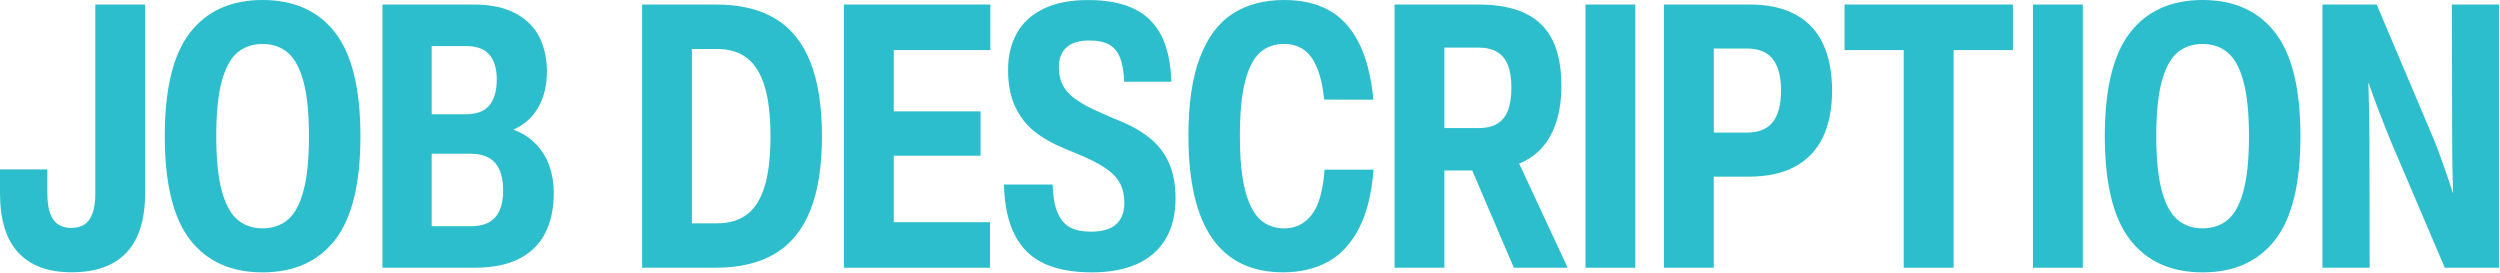
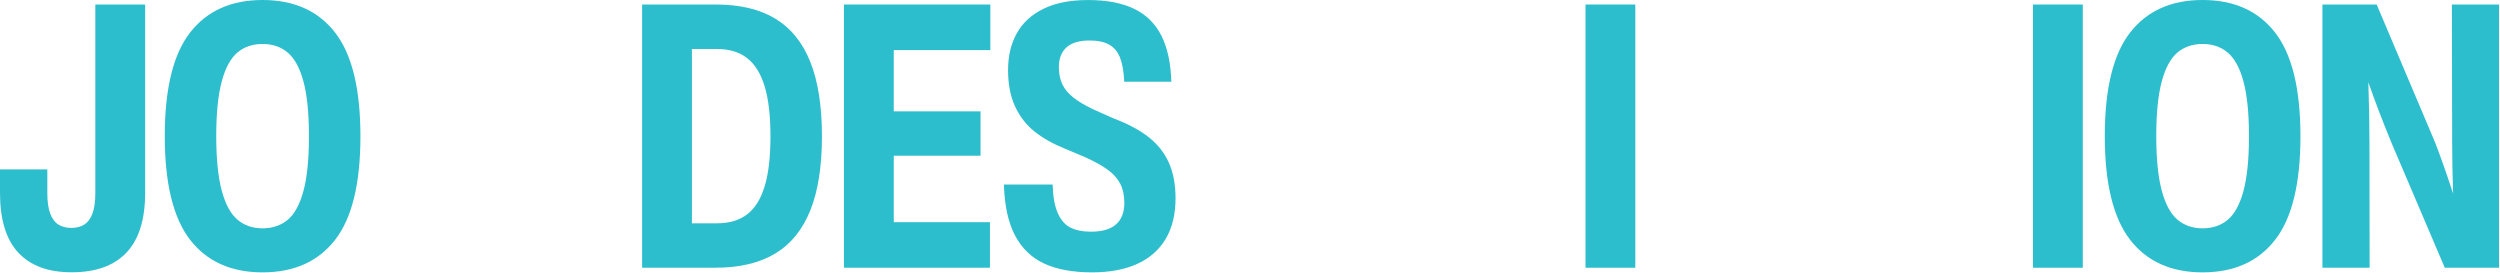
<svg xmlns="http://www.w3.org/2000/svg" width="834" height="91" viewBox="0 0 834 91" fill="none">
  <path d="M6.1 84.28C2.03 79.91 0 73.26 0 64.32V56.52H15.79V64.44C15.79 67.24 16.1 69.49 16.73 71.19C17.36 72.89 18.26 74.13 19.43 74.89C20.6 75.65 22.05 76.03 23.78 76.03C25.51 76.03 26.93 75.66 28.11 74.92C29.29 74.18 30.2 72.96 30.84 71.25C31.48 69.54 31.8 67.27 31.8 64.44V1.51H48.42V64.31C48.42 73.23 46.34 79.88 42.19 84.26C38.04 88.64 31.96 90.83 23.97 90.83C15.98 90.83 10.19 88.65 6.12 84.28H6.1Z" fill="#2DBECD" />
  <path d="M63.4 79.97C57.78 72.71 54.97 61.18 54.97 45.38C54.97 29.58 57.79 18.08 63.42 10.85C69.05 3.62 77.11 0 87.59 0C98.07 0 106.16 3.62 111.79 10.87C117.42 18.12 120.24 29.64 120.24 45.45C120.24 61.26 117.42 72.78 111.79 80.01C106.16 87.25 98.09 90.86 87.59 90.86C77.09 90.86 69.02 87.23 63.4 79.98V79.97ZM96.02 73.3C98.29 71.38 100.03 68.16 101.25 63.63C102.46 59.11 103.07 53.05 103.07 45.44C103.07 37.83 102.46 31.77 101.25 27.25C100.04 22.73 98.29 19.5 96.02 17.57C93.75 15.64 90.94 14.67 87.59 14.67C84.24 14.67 81.43 15.63 79.17 17.55C76.91 19.47 75.17 22.69 73.96 27.22C72.75 31.74 72.14 37.79 72.14 45.38C72.14 52.97 72.75 59.02 73.96 63.55C75.17 68.08 76.91 71.32 79.19 73.26C81.46 75.2 84.26 76.17 87.59 76.17C90.92 76.17 93.75 75.21 96.02 73.29V73.3Z" fill="#2DBECD" />
-   <path d="M178.85 48.11C180.86 50.24 182.35 52.69 183.31 55.46C184.27 58.23 184.74 61.19 184.74 64.34C184.74 69.48 183.81 73.91 181.95 77.63C180.09 81.35 177.21 84.23 173.3 86.26C169.39 88.29 164.44 89.31 158.44 89.31H127.58V1.51H157.95C163.77 1.51 168.5 2.53 172.16 4.56C175.82 6.59 178.45 9.28 180.05 12.61C181.65 15.94 182.45 19.66 182.45 23.77C182.45 28.37 181.51 32.36 179.63 35.72C177.75 39.08 174.96 41.59 171.26 43.26C174.3 44.37 176.83 45.99 178.84 48.12L178.85 48.11ZM163.25 18.24C161.61 16.32 158.98 15.36 155.39 15.36H144.01V38.11H155.39C158.99 38.11 161.61 37.12 163.25 35.15C164.89 33.18 165.72 30.29 165.72 26.49C165.72 22.91 164.9 20.16 163.25 18.24ZM157.02 75.47C160.72 75.47 163.45 74.48 165.21 72.49C166.97 70.51 167.85 67.53 167.85 63.56C167.85 59.59 166.96 56.38 165.18 54.34C163.4 52.31 160.67 51.29 156.99 51.29H144.01V75.46H157.02V75.47Z" fill="#2DBECD" />
  <path d="M214.21 89.32V1.51H238.84C246.84 1.51 253.44 3.08 258.65 6.23C263.86 9.38 267.75 14.19 270.33 20.67C272.91 27.15 274.2 35.41 274.2 45.44C274.2 55.47 272.91 63.72 270.32 70.18C267.73 76.64 263.82 81.45 258.59 84.59C253.36 87.74 246.72 89.31 238.69 89.31H214.21V89.32ZM239.27 74.49C243.34 74.49 246.68 73.48 249.29 71.47C251.9 69.46 253.84 66.32 255.12 62.05C256.4 57.78 257.03 52.25 257.03 45.45C257.03 38.65 256.39 33.14 255.1 28.86C253.81 24.59 251.87 21.43 249.26 19.4C246.65 17.36 243.3 16.35 239.21 16.35H230.82V74.5H239.27V74.49Z" fill="#2DBECD" />
  <path d="M330.38 1.51V16.71H298.16V37.15H327.11V51.95H298.16V74.12H330.25V89.32H281.54V1.51H330.38Z" fill="#2DBECD" />
  <path d="M348.38 87.94C344.15 86 340.89 82.87 338.62 78.57C336.35 74.26 335.11 68.6 334.91 61.57H351.16C351.28 65.66 351.86 68.86 352.9 71.16C353.94 73.46 355.36 75.06 357.15 75.95C358.95 76.84 361.2 77.29 363.92 77.29C367.68 77.29 370.48 76.47 372.32 74.84C374.16 73.21 375.08 70.82 375.08 67.67C375.08 65.2 374.63 63.1 373.74 61.35C372.85 59.6 371.47 58.05 369.61 56.68C367.75 55.31 365.24 53.91 362.07 52.47L354.98 49.48C351.14 47.92 347.85 46.05 345.11 43.87C342.38 41.69 340.22 38.92 338.65 35.55C337.08 32.18 336.29 28.12 336.29 23.37C336.29 18.62 337.27 14.56 339.22 11.07C341.17 7.58 344.14 4.86 348.11 2.92C352.08 0.98 357.04 0.01 362.95 0.01C369.22 0.01 374.37 1 378.4 2.97C382.43 4.94 385.45 7.93 387.46 11.94C389.47 15.95 390.57 21.06 390.76 27.26H375.04C374.9 23.95 374.44 21.3 373.68 19.32C372.92 17.34 371.72 15.87 370.09 14.93C368.46 13.99 366.24 13.51 363.45 13.51C360.02 13.51 357.46 14.28 355.77 15.82C354.08 17.36 353.24 19.54 353.24 22.36C353.24 24.56 353.62 26.47 354.38 28.08C355.14 29.69 356.34 31.16 357.99 32.47C359.63 33.79 361.87 35.12 364.71 36.48L371.62 39.56C376.33 41.33 380.18 43.39 383.18 45.74C386.18 48.09 388.43 50.93 389.92 54.26C391.41 57.59 392.16 61.55 392.16 66.13C392.16 71.47 391.07 75.99 388.88 79.68C386.69 83.37 383.52 86.15 379.37 88.04C375.22 89.92 370.2 90.86 364.32 90.86C357.93 90.86 352.61 89.89 348.38 87.95V87.94Z" fill="#2DBECD" />
-   <path d="M396.45 45.35C396.45 34.62 397.73 25.9 400.29 19.19C402.85 12.48 406.49 7.6 411.22 4.56C415.95 1.52 421.69 0 428.45 0C434.08 0 438.96 1.09 443.08 3.28C447.2 5.47 450.55 9.02 453.13 13.93C455.71 18.84 457.39 25.29 458.17 33.26L441.77 33.23C441.26 28.56 440.38 24.86 439.15 22.13C437.92 19.4 436.4 17.47 434.6 16.35C432.8 15.23 430.7 14.67 428.3 14.67C425.13 14.67 422.48 15.63 420.33 17.54C418.18 19.45 416.53 22.66 415.37 27.17C414.21 31.68 413.63 37.74 413.63 45.34C413.63 52.94 414.22 59.04 415.4 63.58C416.58 68.11 418.26 71.34 420.43 73.28C422.6 75.21 425.26 76.18 428.43 76.18C432.15 76.18 435.19 74.7 437.54 71.72C439.89 68.75 441.34 63.71 441.87 56.6H458.21C457.59 64.66 455.95 71.23 453.28 76.32C450.61 81.41 447.14 85.1 442.87 87.4C438.6 89.7 433.68 90.85 428.09 90.85C407 90.85 396.46 75.68 396.46 45.34L396.45 45.35Z" fill="#2DBECD" />
-   <path d="M505.03 89.32L491.13 56.86H481.85V89.32H465.23V1.51H493.19C499.62 1.51 504.88 2.51 508.96 4.52C513.04 6.52 516.05 9.52 517.98 13.51C519.91 17.5 520.88 22.5 520.88 28.52C520.88 33 520.34 36.98 519.25 40.45C518.16 43.92 516.57 46.84 514.47 49.21C512.37 51.57 509.81 53.36 506.79 54.57L522.98 89.32H505.04H505.03ZM481.85 15.88V42.73H493.23C495.76 42.73 497.83 42.25 499.44 41.3C501.05 40.34 502.25 38.87 503.03 36.89C503.81 34.91 504.2 32.36 504.2 29.26C504.2 26.16 503.82 23.75 503.06 21.78C502.3 19.82 501.11 18.34 499.48 17.36C497.86 16.37 495.74 15.88 493.13 15.88H481.85Z" fill="#2DBECD" />
  <path d="M545.54 89.32H528.92V1.51H545.54V89.32Z" fill="#2DBECD" />
-   <path d="M555.1 89.32V1.51H583.65C589.88 1.51 595.04 2.65 599.13 4.93C603.22 7.21 606.25 10.48 608.22 14.75C610.19 19.02 611.18 24.17 611.18 30.21C611.18 36.25 610.18 41.41 608.17 45.67C606.17 49.94 603.09 53.21 598.95 55.5C594.81 57.79 589.58 58.94 583.27 58.94H571.71V89.31H555.09L555.1 89.32ZM582.63 44.24C586.66 44.24 589.59 43.06 591.42 40.69C593.25 38.33 594.16 34.83 594.16 30.21C594.16 25.59 593.24 22.09 591.42 19.73C589.59 17.37 586.66 16.18 582.63 16.18H571.72V44.24H582.63Z" fill="#2DBECD" />
-   <path d="M615.34 1.51H671.51V16.71H651.72V89.32H635.07V16.71H615.34V1.51Z" fill="#2DBECD" />
  <path d="M694.82 89.32H678.2V1.51H694.82V89.32Z" fill="#2DBECD" />
  <path d="M710.59 79.97C704.97 72.71 702.16 61.18 702.16 45.38C702.16 29.58 704.98 18.08 710.61 10.85C716.24 3.62 724.3 0 734.78 0C745.26 0 753.35 3.62 758.98 10.87C764.61 18.12 767.43 29.64 767.43 45.45C767.43 61.26 764.61 72.78 758.98 80.01C753.35 87.25 745.28 90.86 734.78 90.86C724.28 90.86 716.21 87.23 710.59 79.98V79.97ZM743.21 73.3C745.48 71.38 747.22 68.16 748.44 63.63C749.65 59.11 750.26 53.05 750.26 45.44C750.26 37.83 749.65 31.77 748.44 27.25C747.23 22.73 745.48 19.5 743.21 17.57C740.94 15.64 738.13 14.67 734.78 14.67C731.43 14.67 728.62 15.63 726.36 17.55C724.1 19.47 722.36 22.69 721.15 27.22C719.94 31.74 719.33 37.79 719.33 45.38C719.33 52.97 719.94 59.02 721.15 63.55C722.36 68.08 724.1 71.32 726.38 73.26C728.65 75.2 731.45 76.17 734.78 76.17C738.11 76.17 740.94 75.21 743.21 73.29V73.3Z" fill="#2DBECD" />
  <path d="M817.96 1.51H833.68V89.32H815.58L797.73 47.48C796.25 43.86 794.89 40.43 793.64 37.18C792.4 33.93 791.21 30.69 790.08 27.44C790.33 34.84 790.45 41.49 790.45 47.39L790.51 89.32H774.76V1.51H792.86L812.28 47.36C813.99 51.7 816.01 57.42 818.35 64.53C818.14 58.16 818.04 52.43 818.04 47.36L817.95 1.51H817.96Z" fill="#2DBECD" />
</svg>